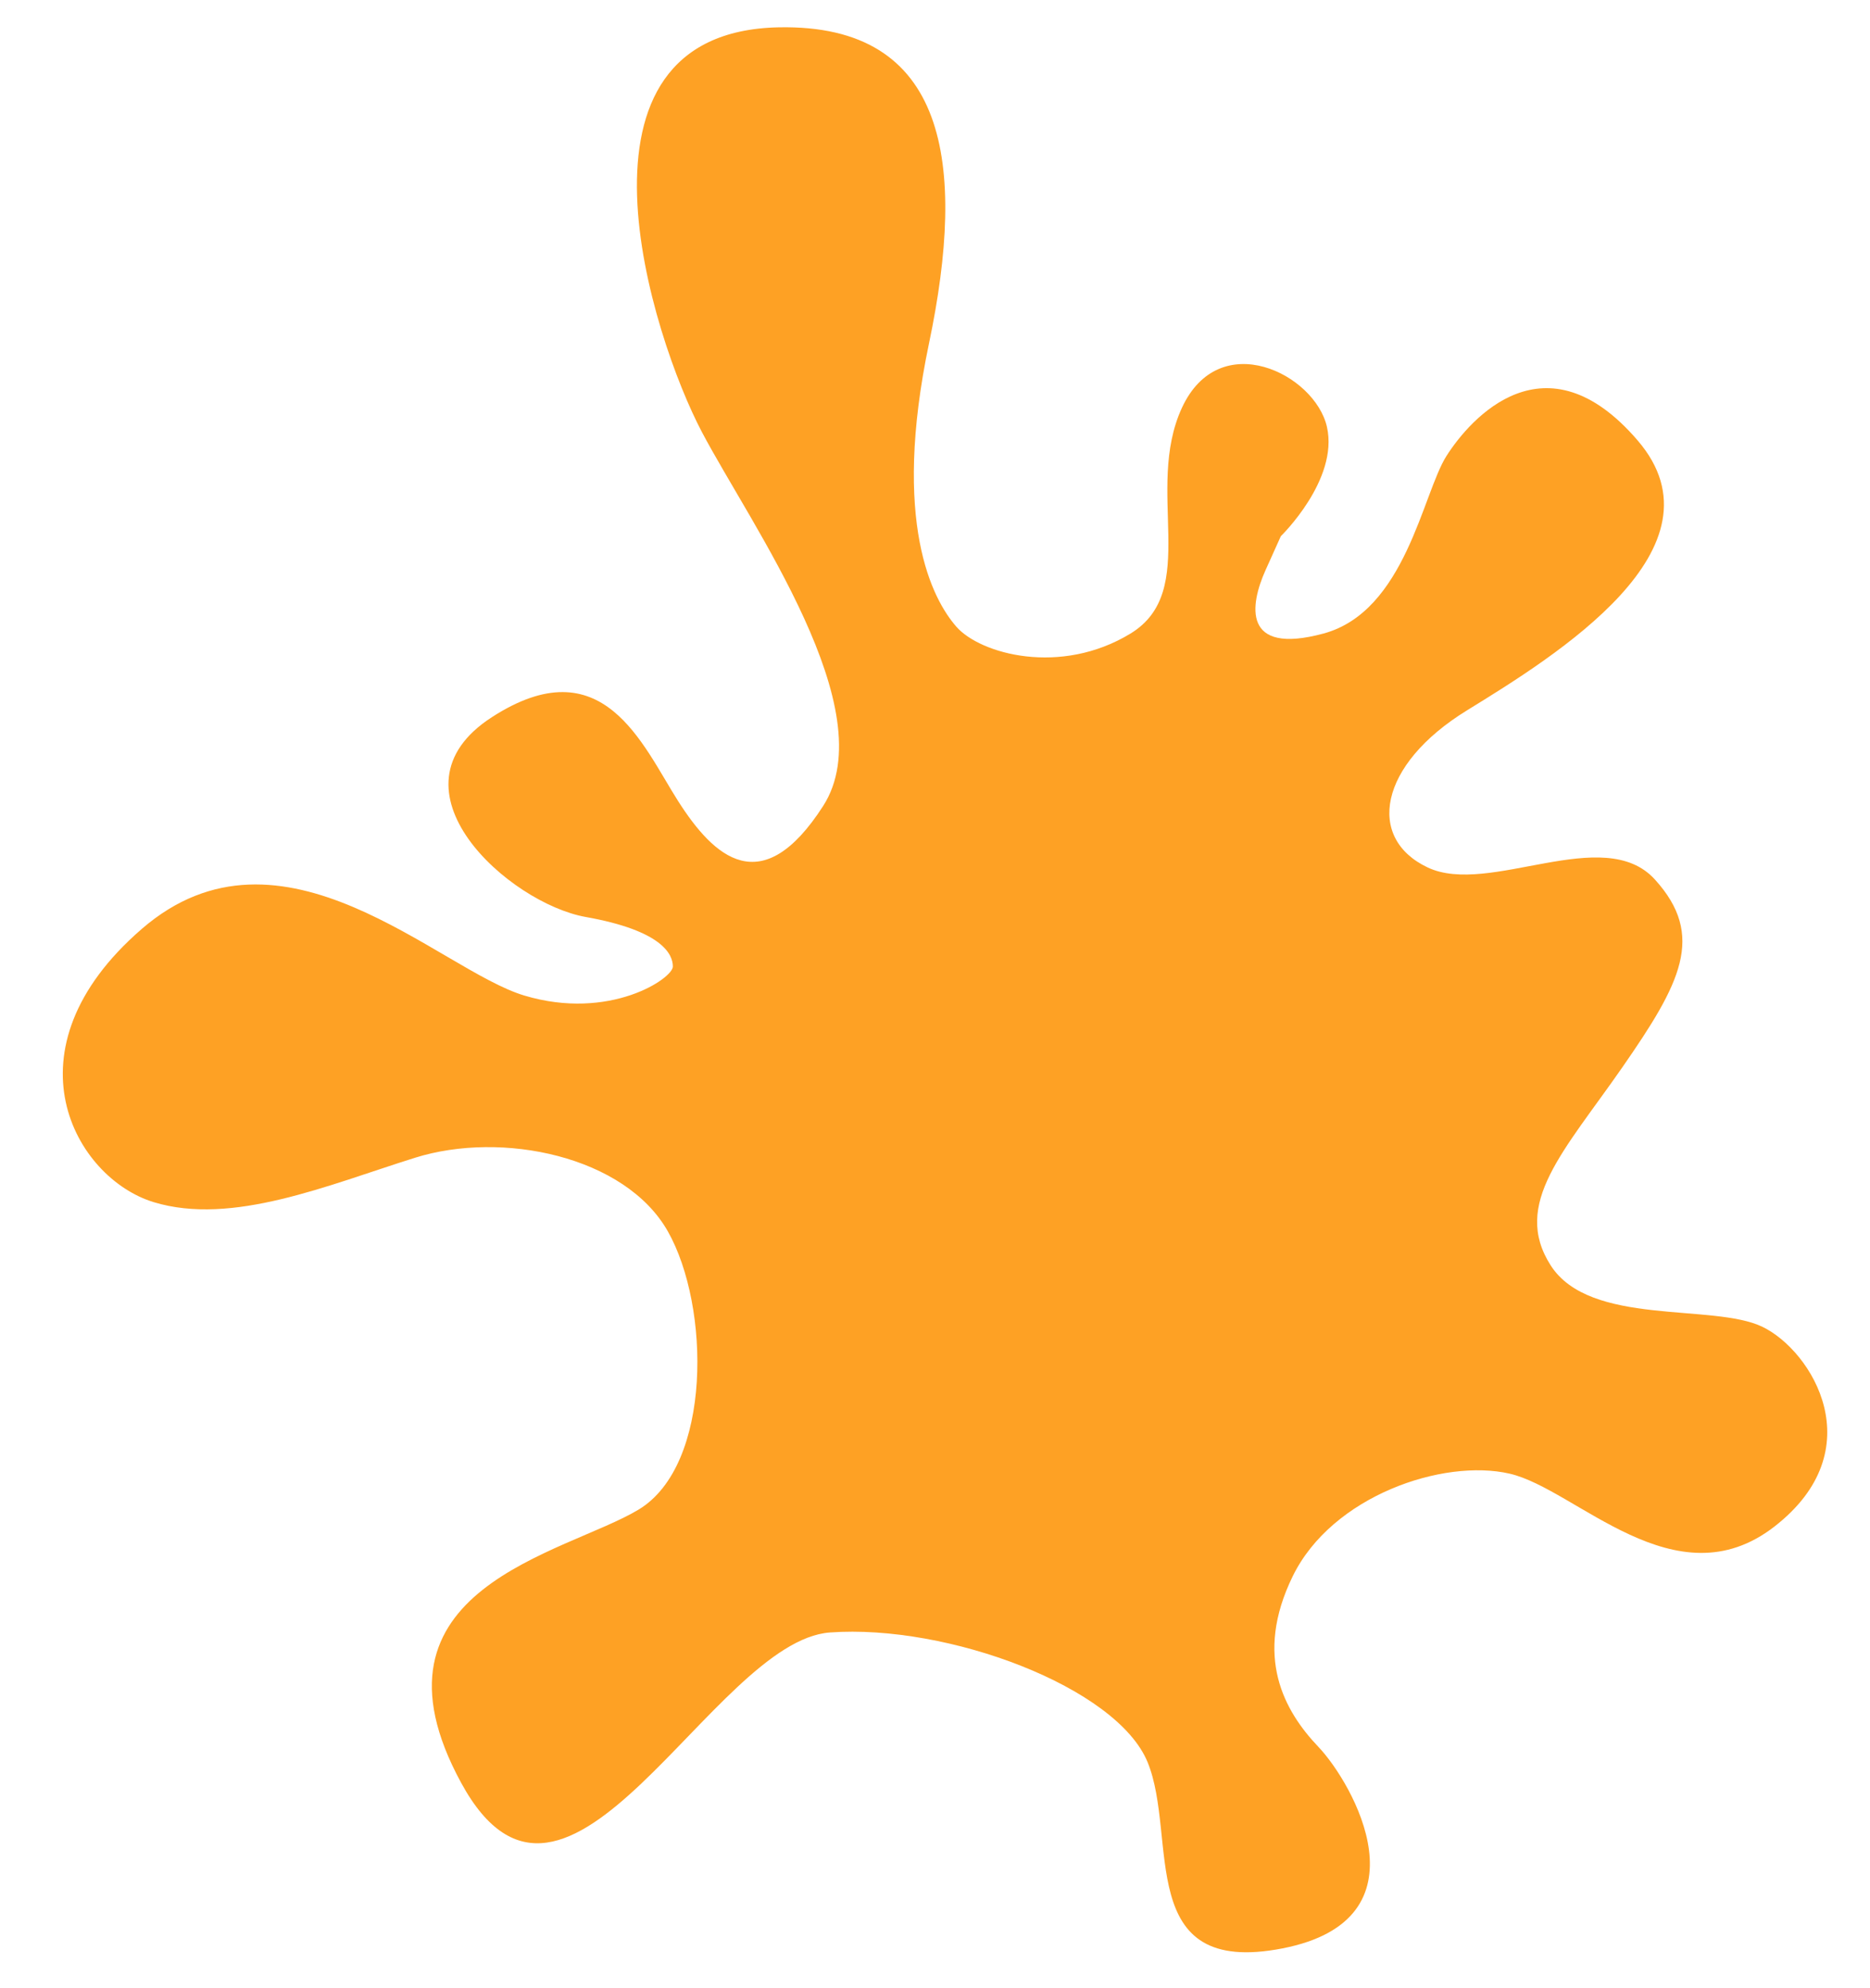
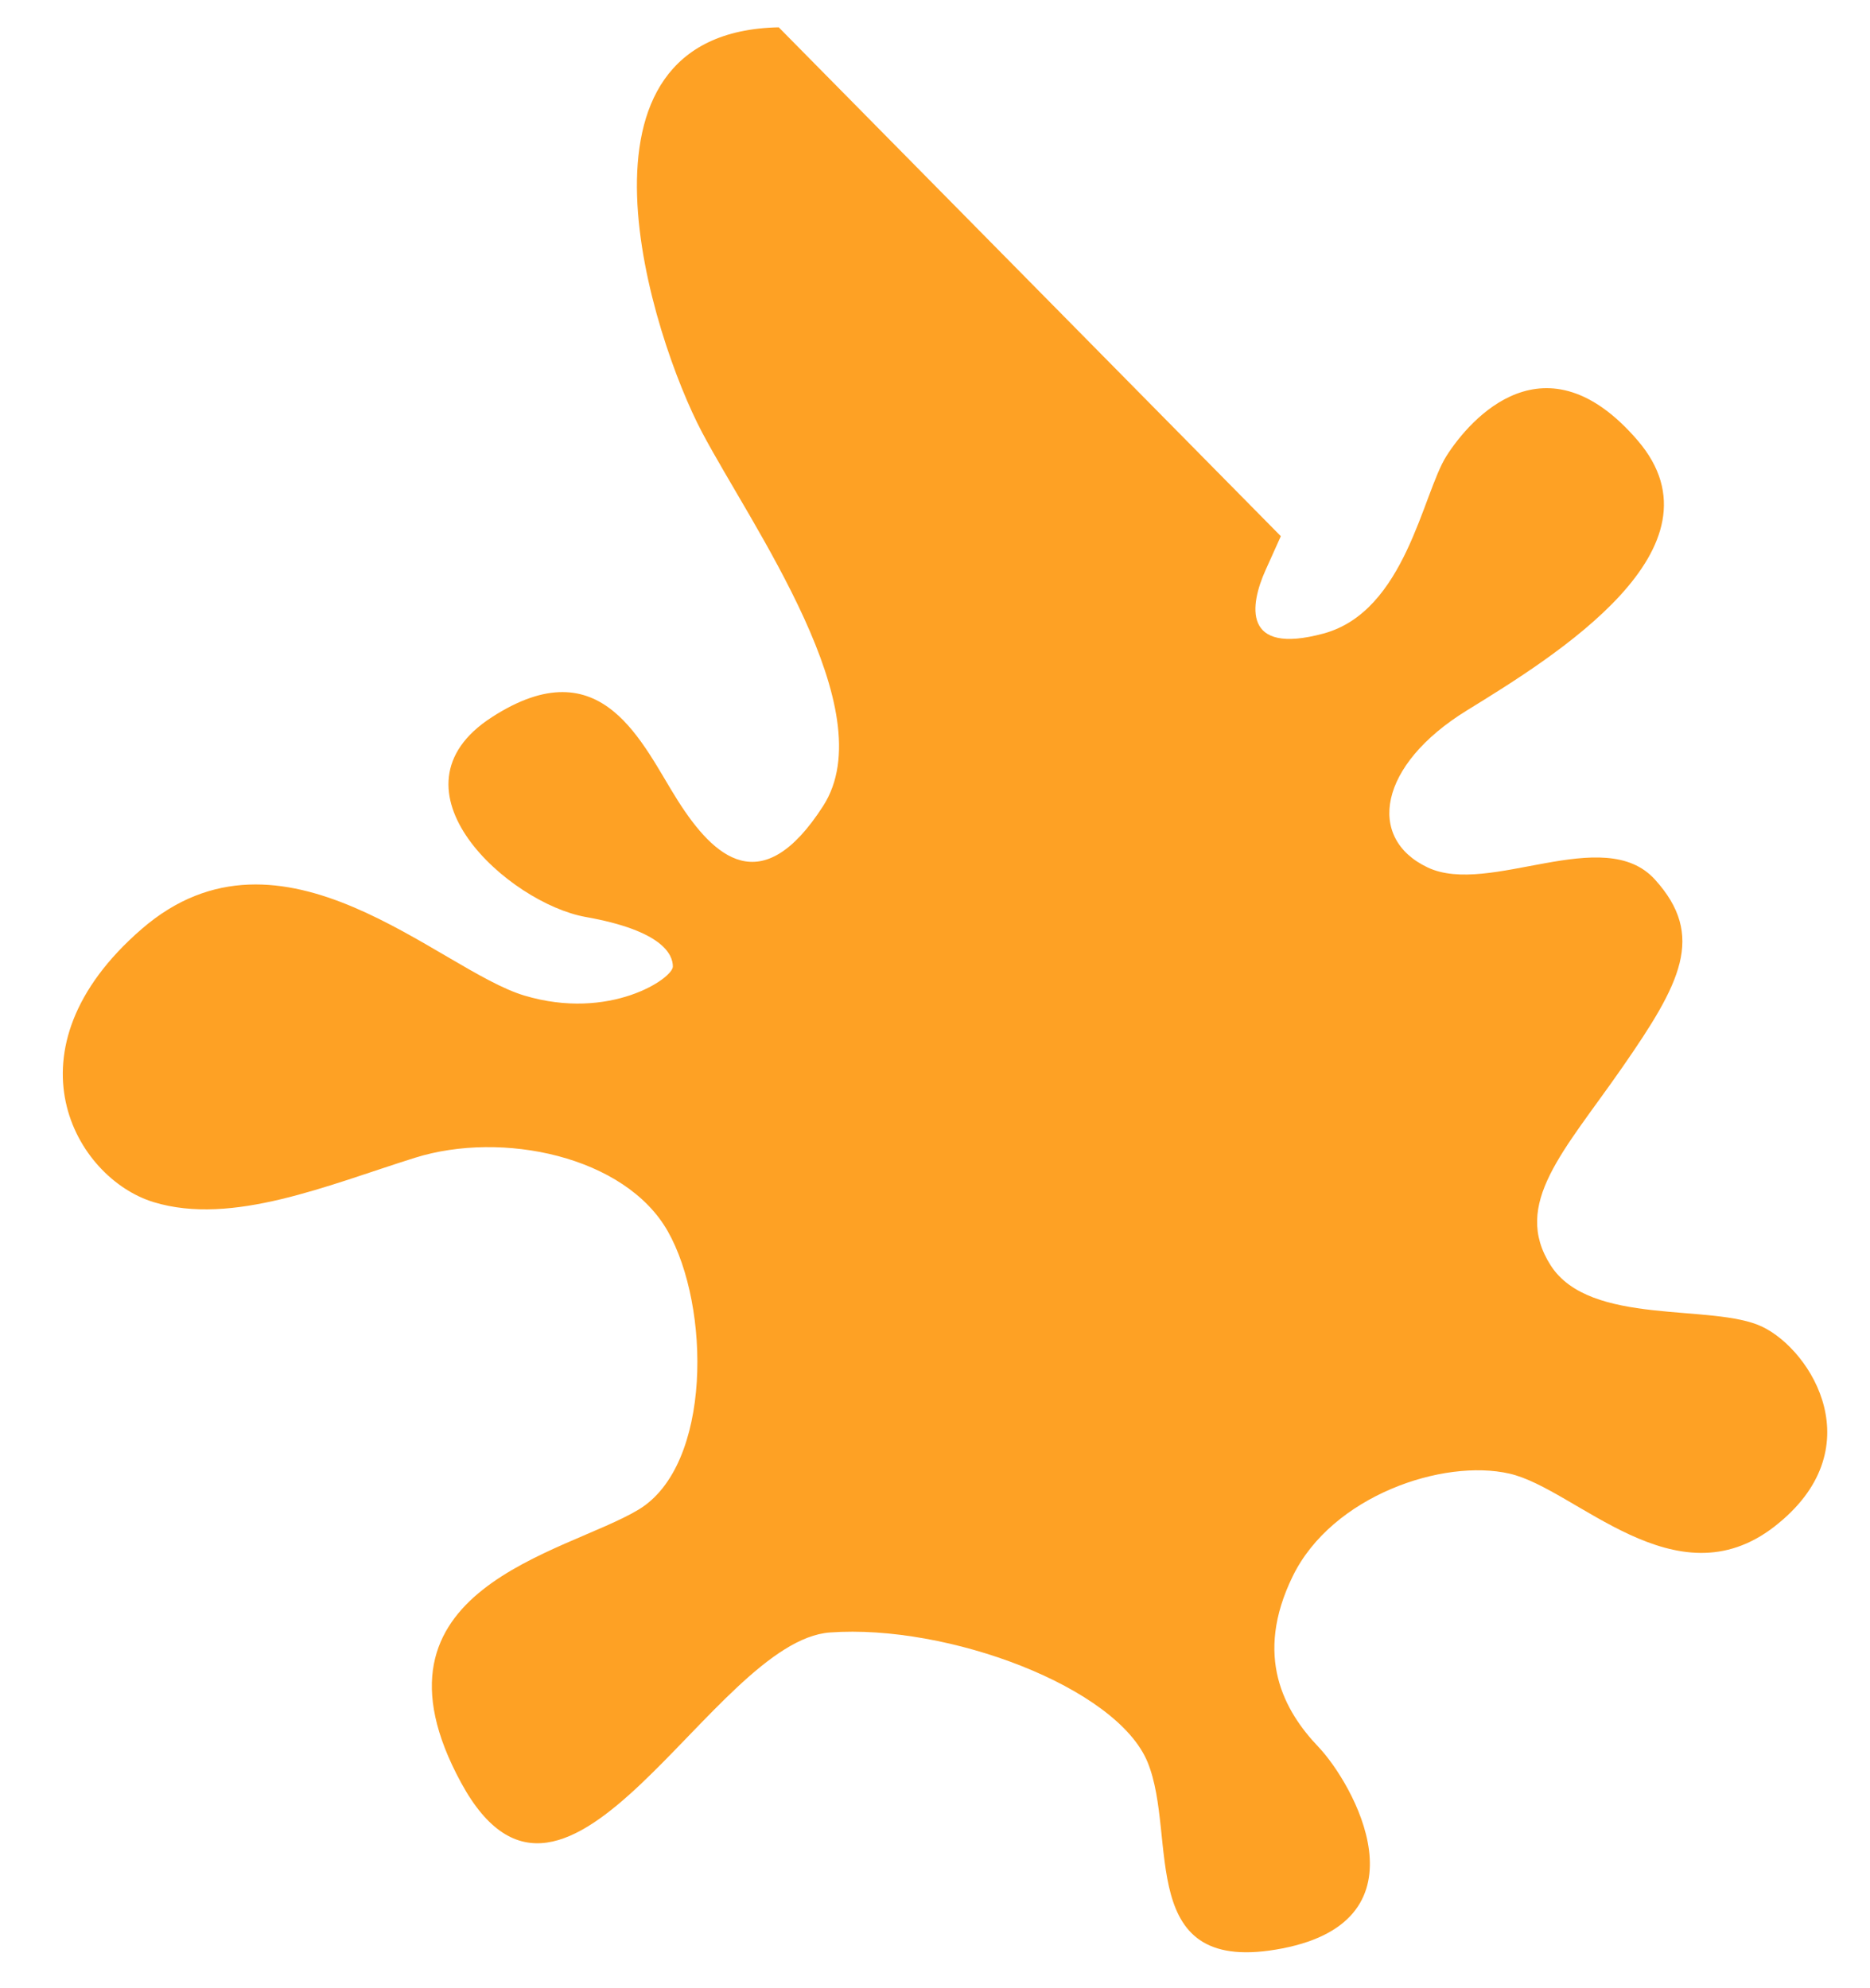
<svg xmlns="http://www.w3.org/2000/svg" id="_клякса" data-name="клякса" viewBox="0 0 1095 1164">
  <defs>
    <style> .cls-1 { fill: #fea124; } </style>
  </defs>
-   <path class="cls-1" d="M456,16c-132.19,2.67-74,182-45,237s107,163,71,219-64,30-85-3-44-91-109-49,10,109,55,117,51,22,51,29-37,32-87,17-142-110-224-39-39,146,7,160,102-10,153-26,123-1,148,43,26,137-17,163-166,46-104,160,147-83,216-88,168,32,186,76-8,126,79,109,41-97,21-118-38-53-15-100,88-69,127-60,97,76,155,31,22-103-7-117-101,0-124-36,8-67,42-116,49-77,19-110-97,10-133-7-29-60,23-92,154-95,100-158-98-13-112,9-24,91-72,104-43-17-34-37l9-20s34-33,27-64-63-59-85-11,11,107-30,132-88,12-102-4-38-61-16-166,11-187-88-185Z" />
+   <path class="cls-1" d="M456,16c-132.19,2.67-74,182-45,237s107,163,71,219-64,30-85-3-44-91-109-49,10,109,55,117,51,22,51,29-37,32-87,17-142-110-224-39-39,146,7,160,102-10,153-26,123-1,148,43,26,137-17,163-166,46-104,160,147-83,216-88,168,32,186,76-8,126,79,109,41-97,21-118-38-53-15-100,88-69,127-60,97,76,155,31,22-103-7-117-101,0-124-36,8-67,42-116,49-77,19-110-97,10-133-7-29-60,23-92,154-95,100-158-98-13-112,9-24,91-72,104-43-17-34-37l9-20Z" />
</svg>